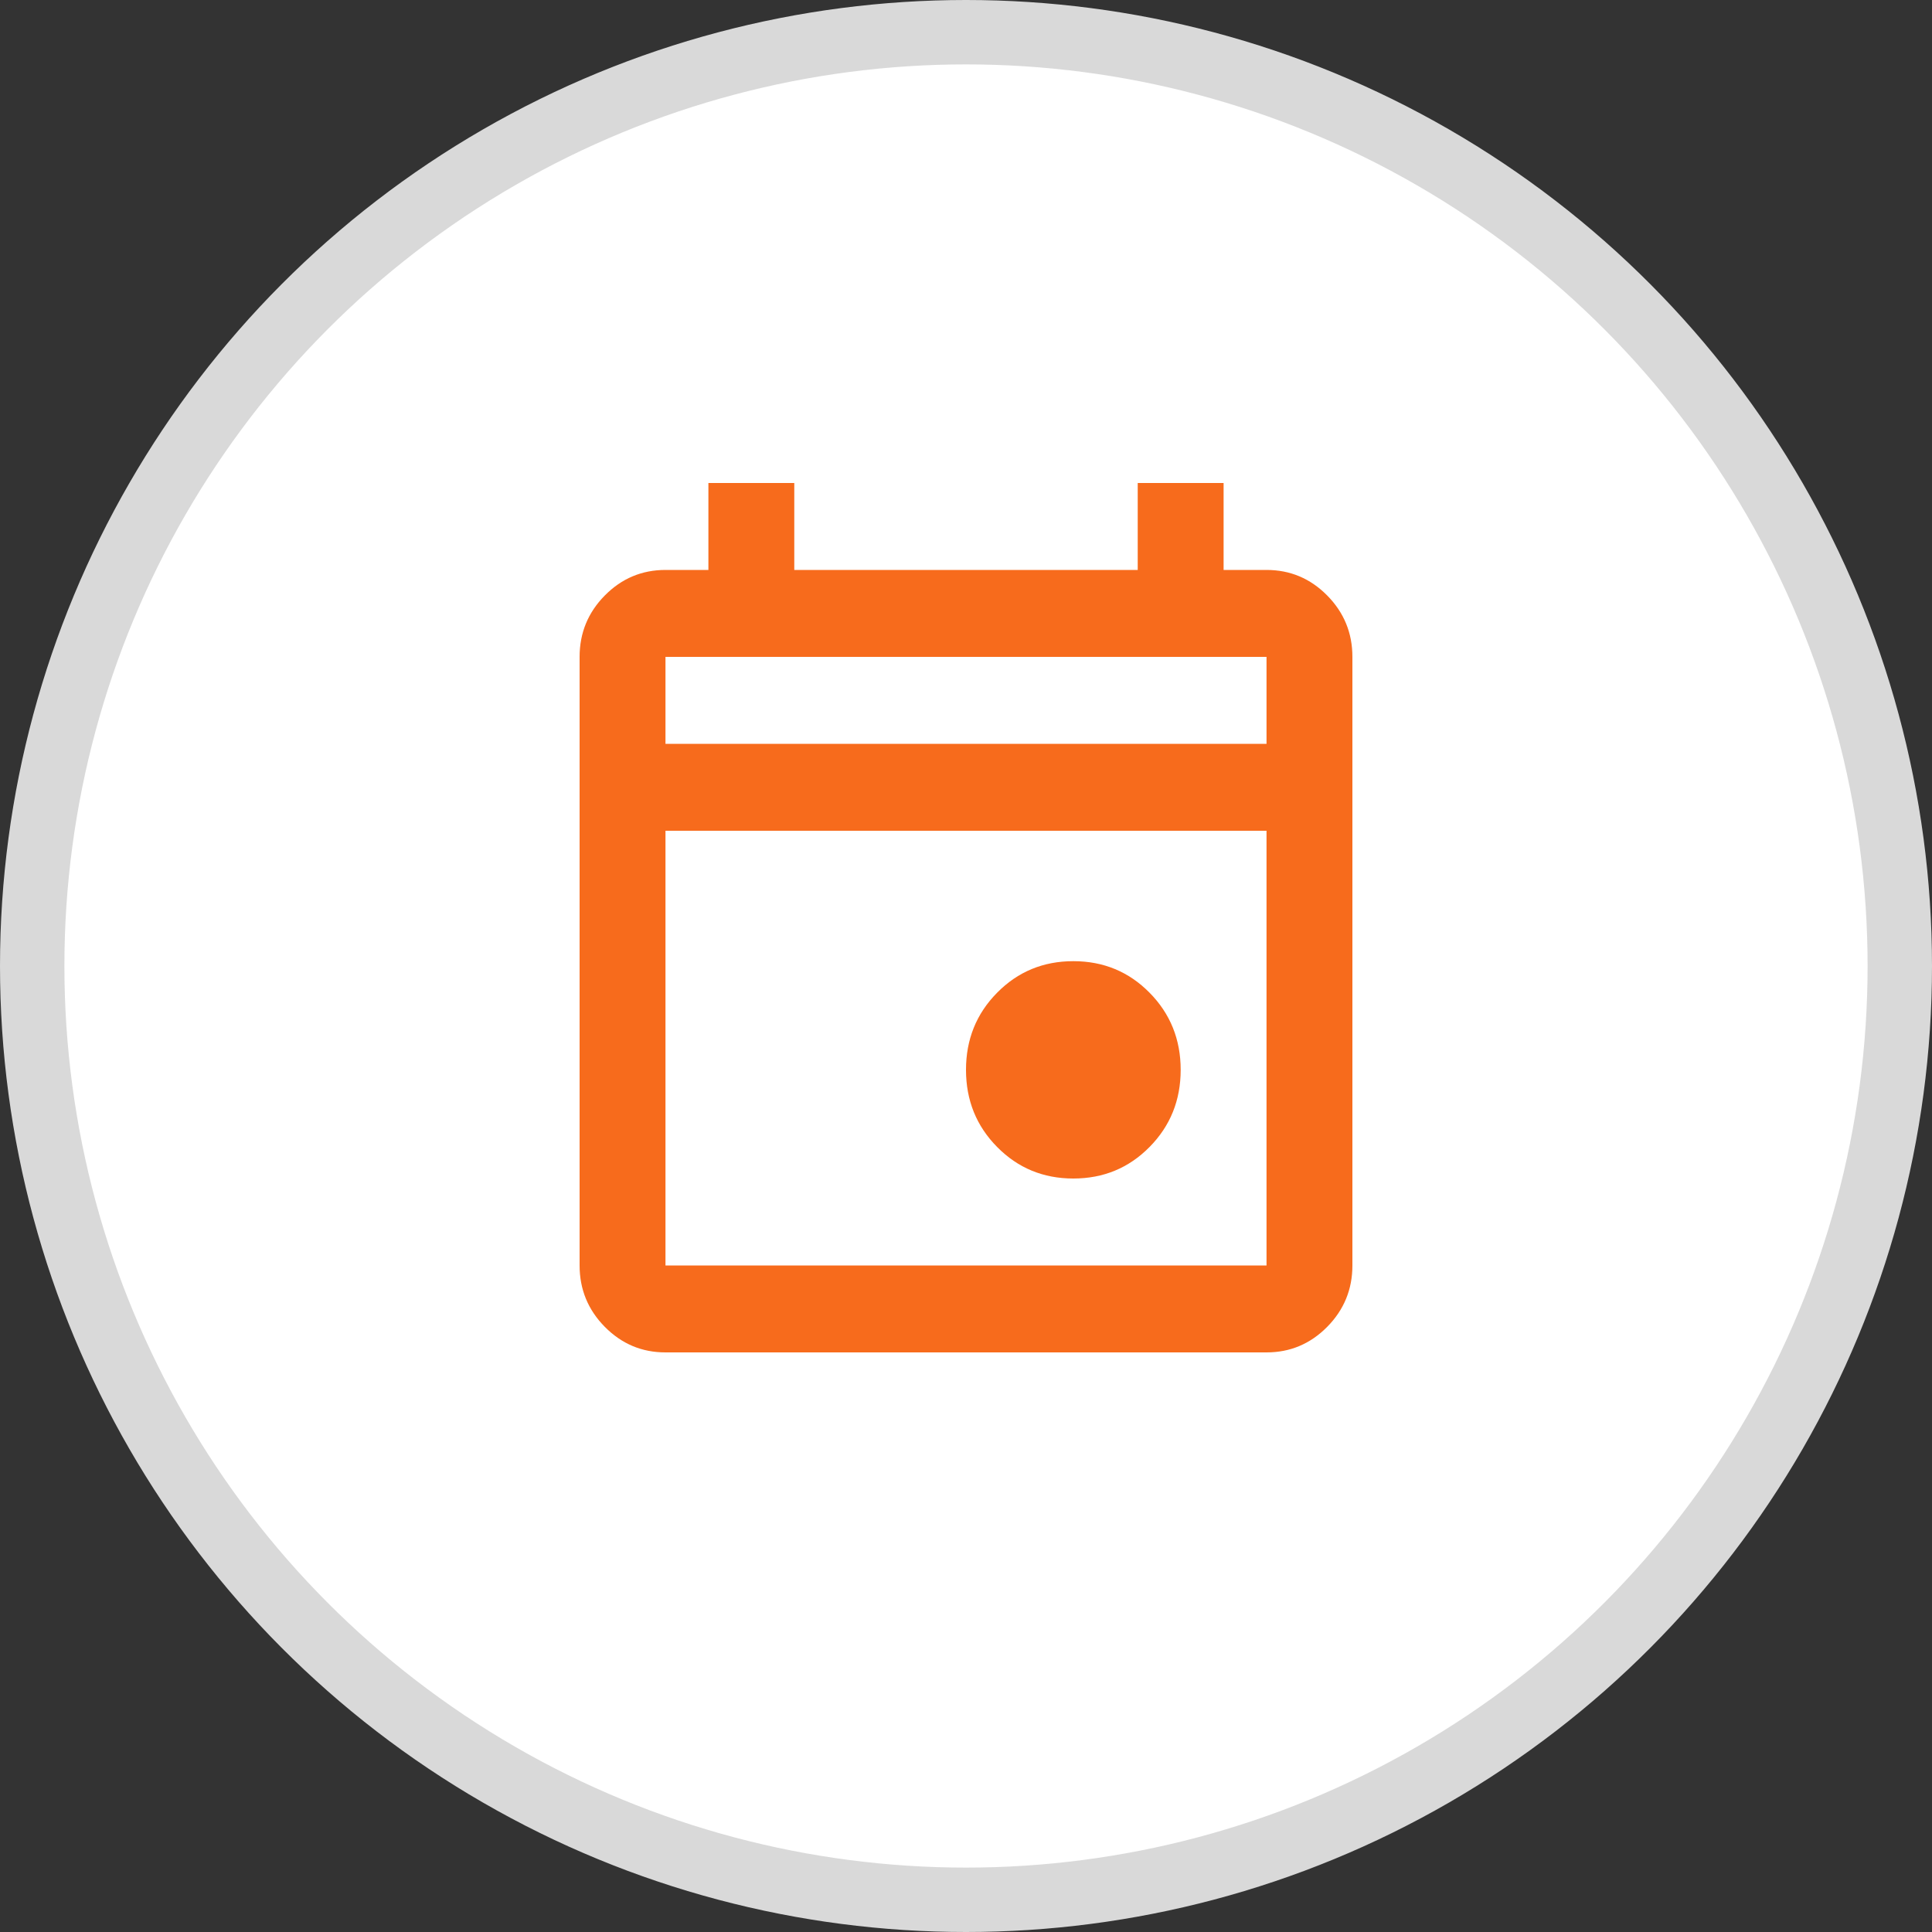
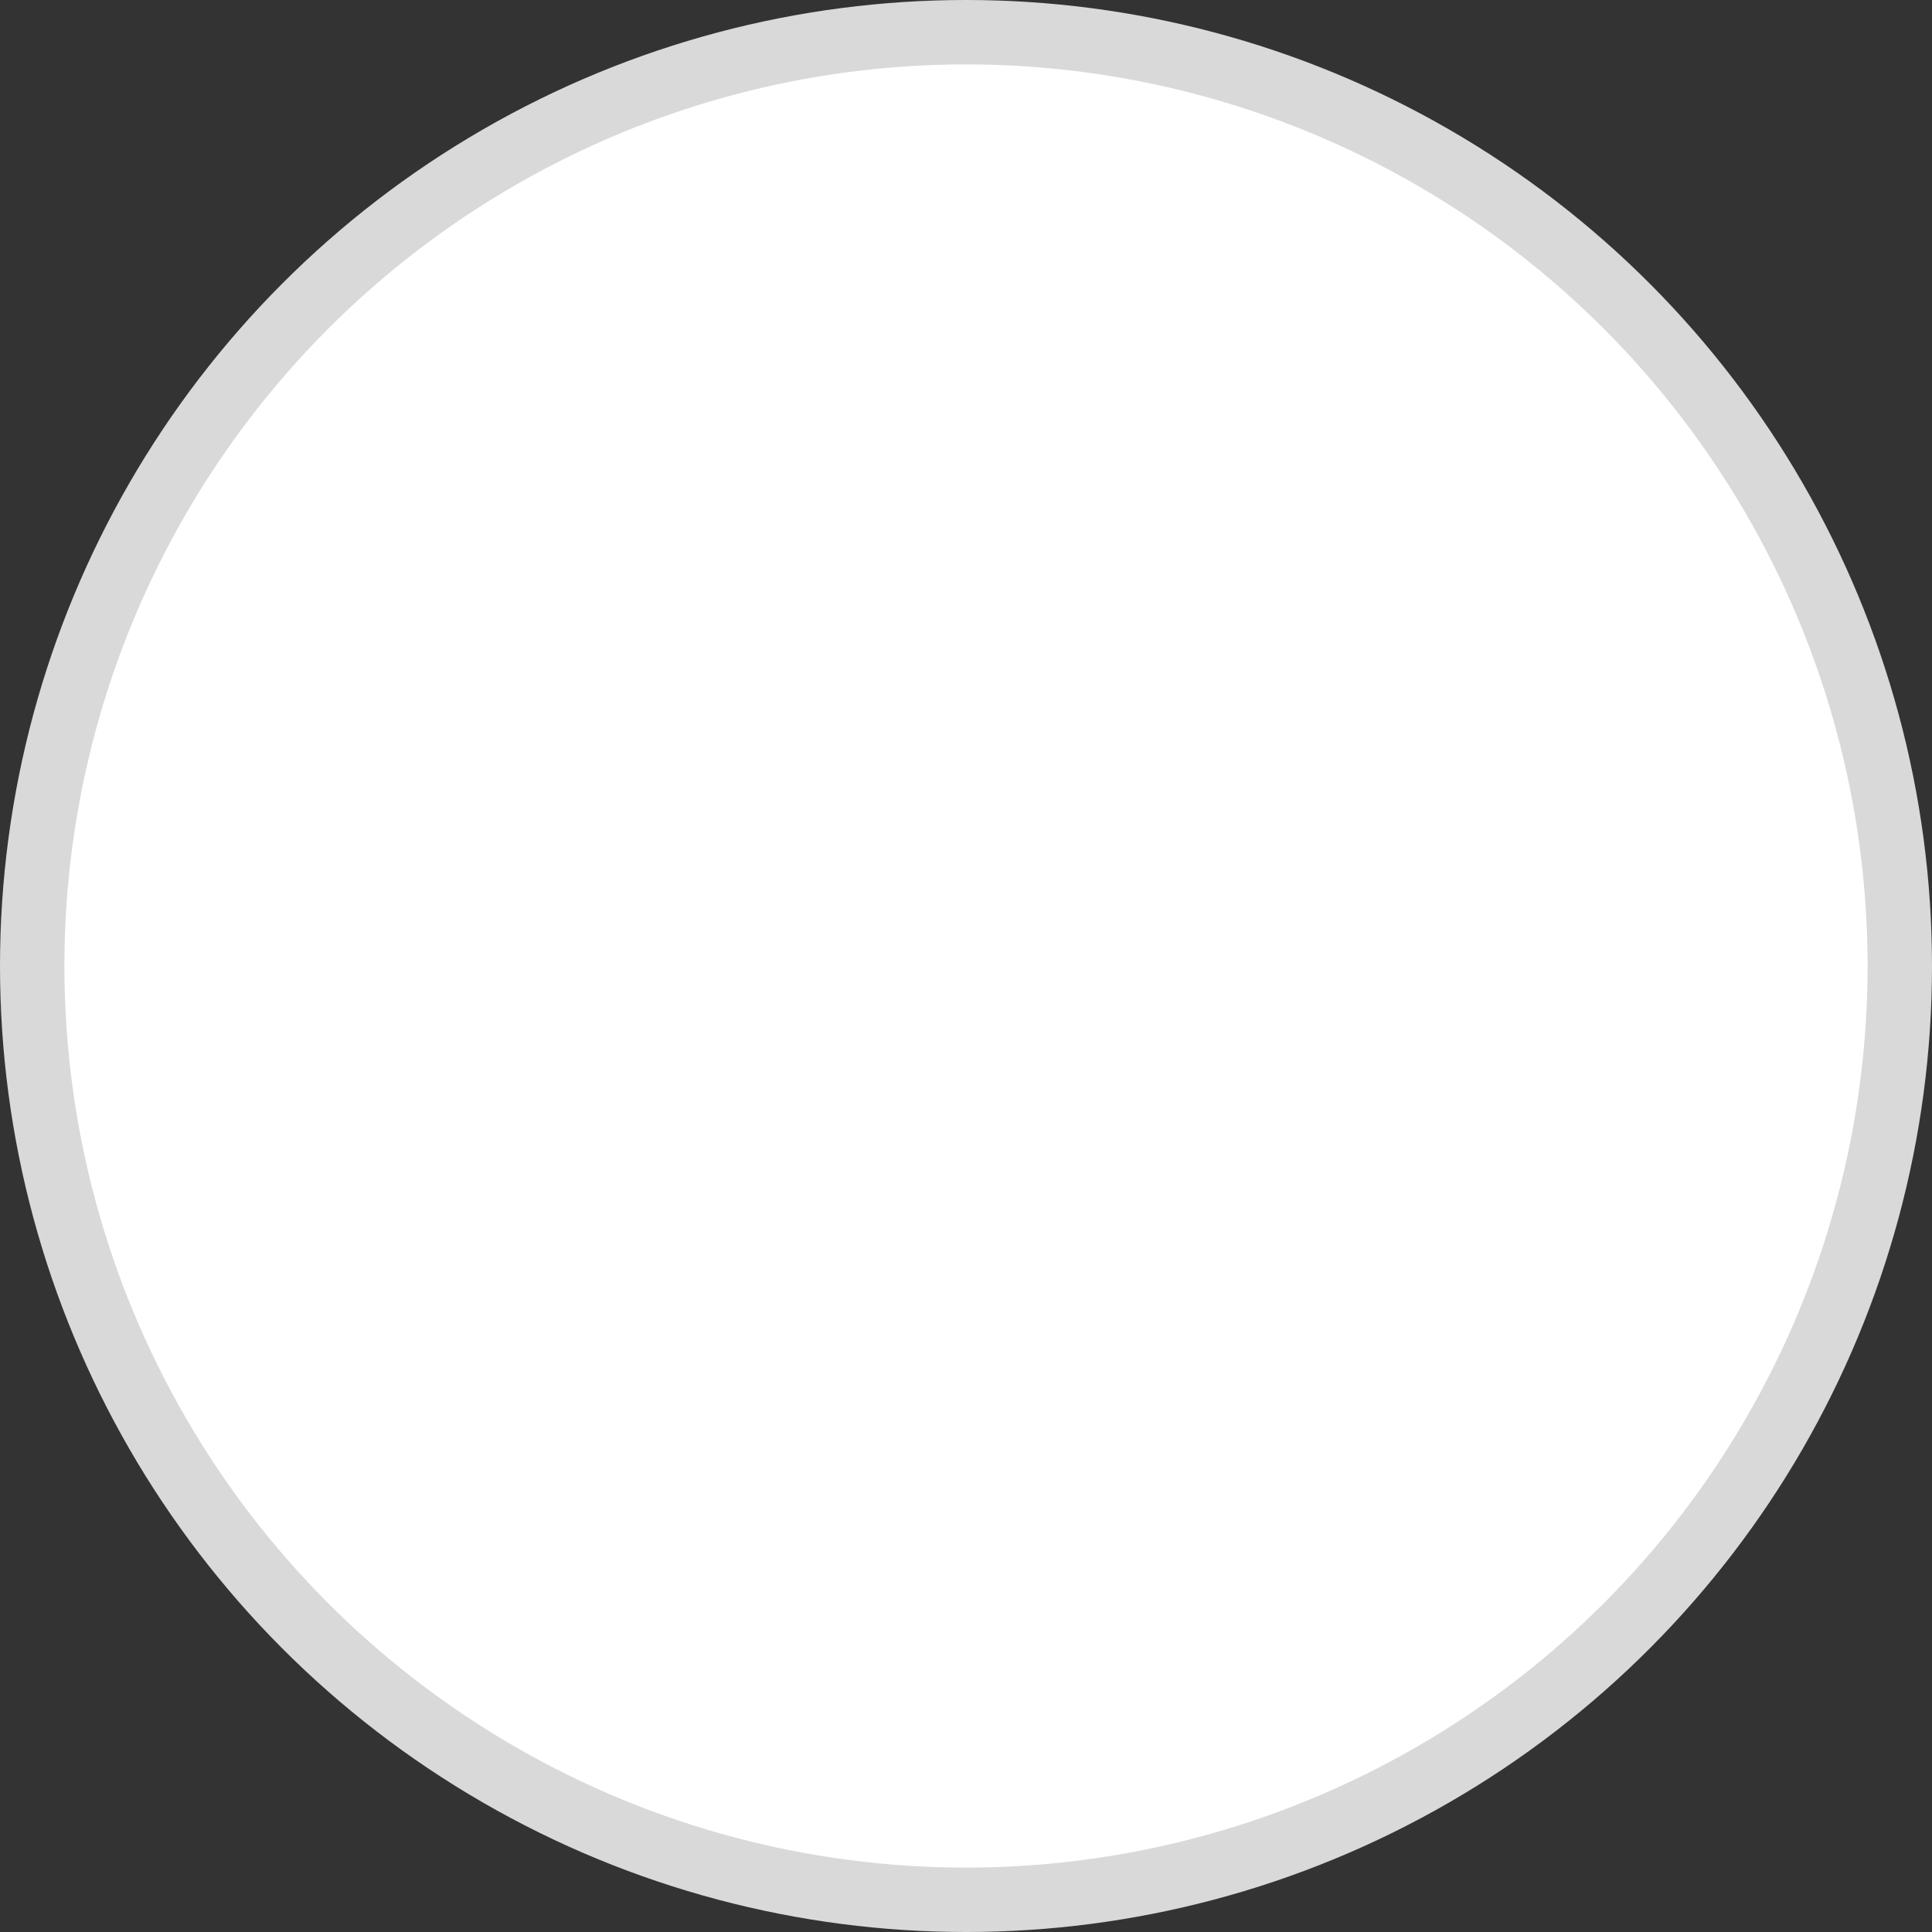
<svg xmlns="http://www.w3.org/2000/svg" width="60" height="60" viewBox="0 0 60 60" fill="none">
  <rect x="0" y="0" width="60" height="60" fill="#333333" stroke="none" />
  <circle cx="30" cy="30" r="29" fill="white" stroke="#D9D9D9" stroke-width="2" />
-   <path d="M33.333 36.6C32.4 36.6 31.611 36.274 30.967 35.621C30.322 34.969 30 34.17 30 33.225C30 32.28 30.322 31.481 30.967 30.829C31.611 30.176 32.4 29.85 33.333 29.85C34.267 29.85 35.056 30.176 35.7 30.829C36.344 31.481 36.667 32.28 36.667 33.225C36.667 34.17 36.344 34.969 35.7 35.621C35.056 36.274 34.267 36.6 33.333 36.6ZM20.667 42C19.933 42 19.306 41.736 18.783 41.207C18.261 40.678 18 40.042 18 39.3V20.4C18 19.657 18.261 19.022 18.783 18.493C19.306 17.964 19.933 17.7 20.667 17.7H22V15H24.667V17.7H35.333V15H38V17.7H39.333C40.067 17.7 40.694 17.964 41.217 18.493C41.739 19.022 42 19.657 42 20.4V39.3C42 40.042 41.739 40.678 41.217 41.207C40.694 41.736 40.067 42 39.333 42H20.667ZM20.667 39.3H39.333V25.8H20.667V39.3ZM20.667 23.1H39.333V20.4H20.667V23.1Z" fill="#F76B1C" />
</svg>